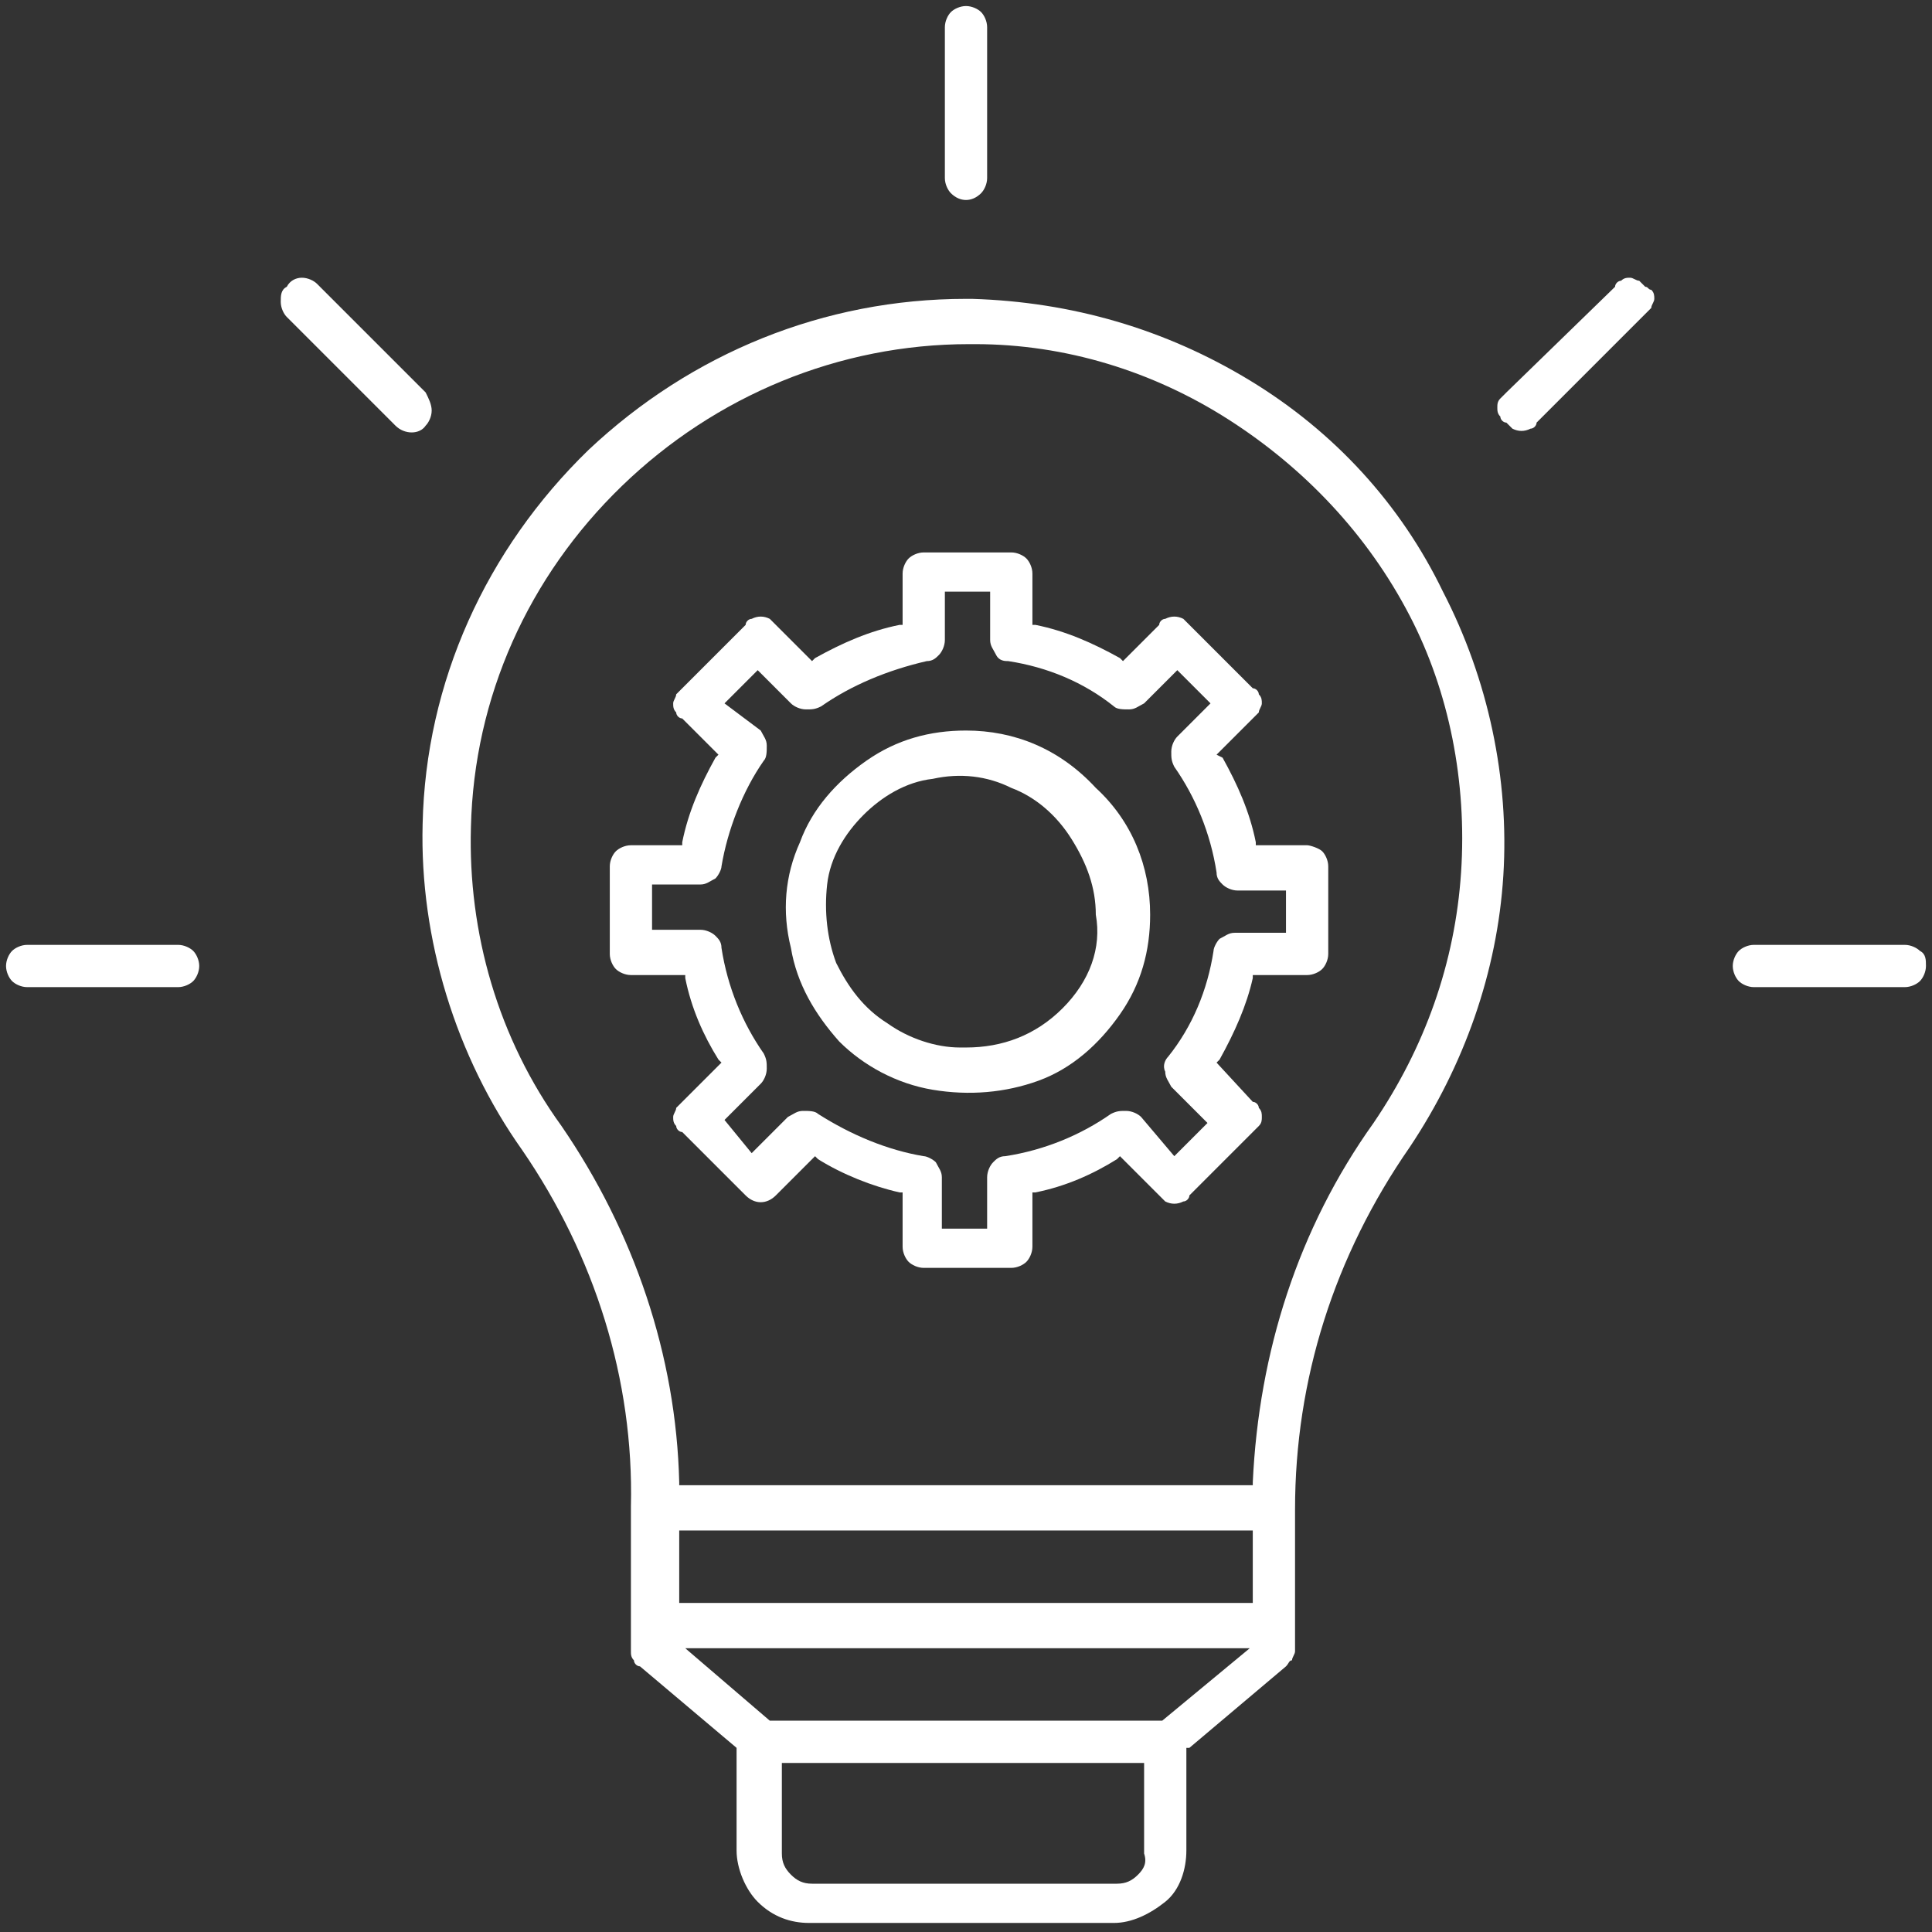
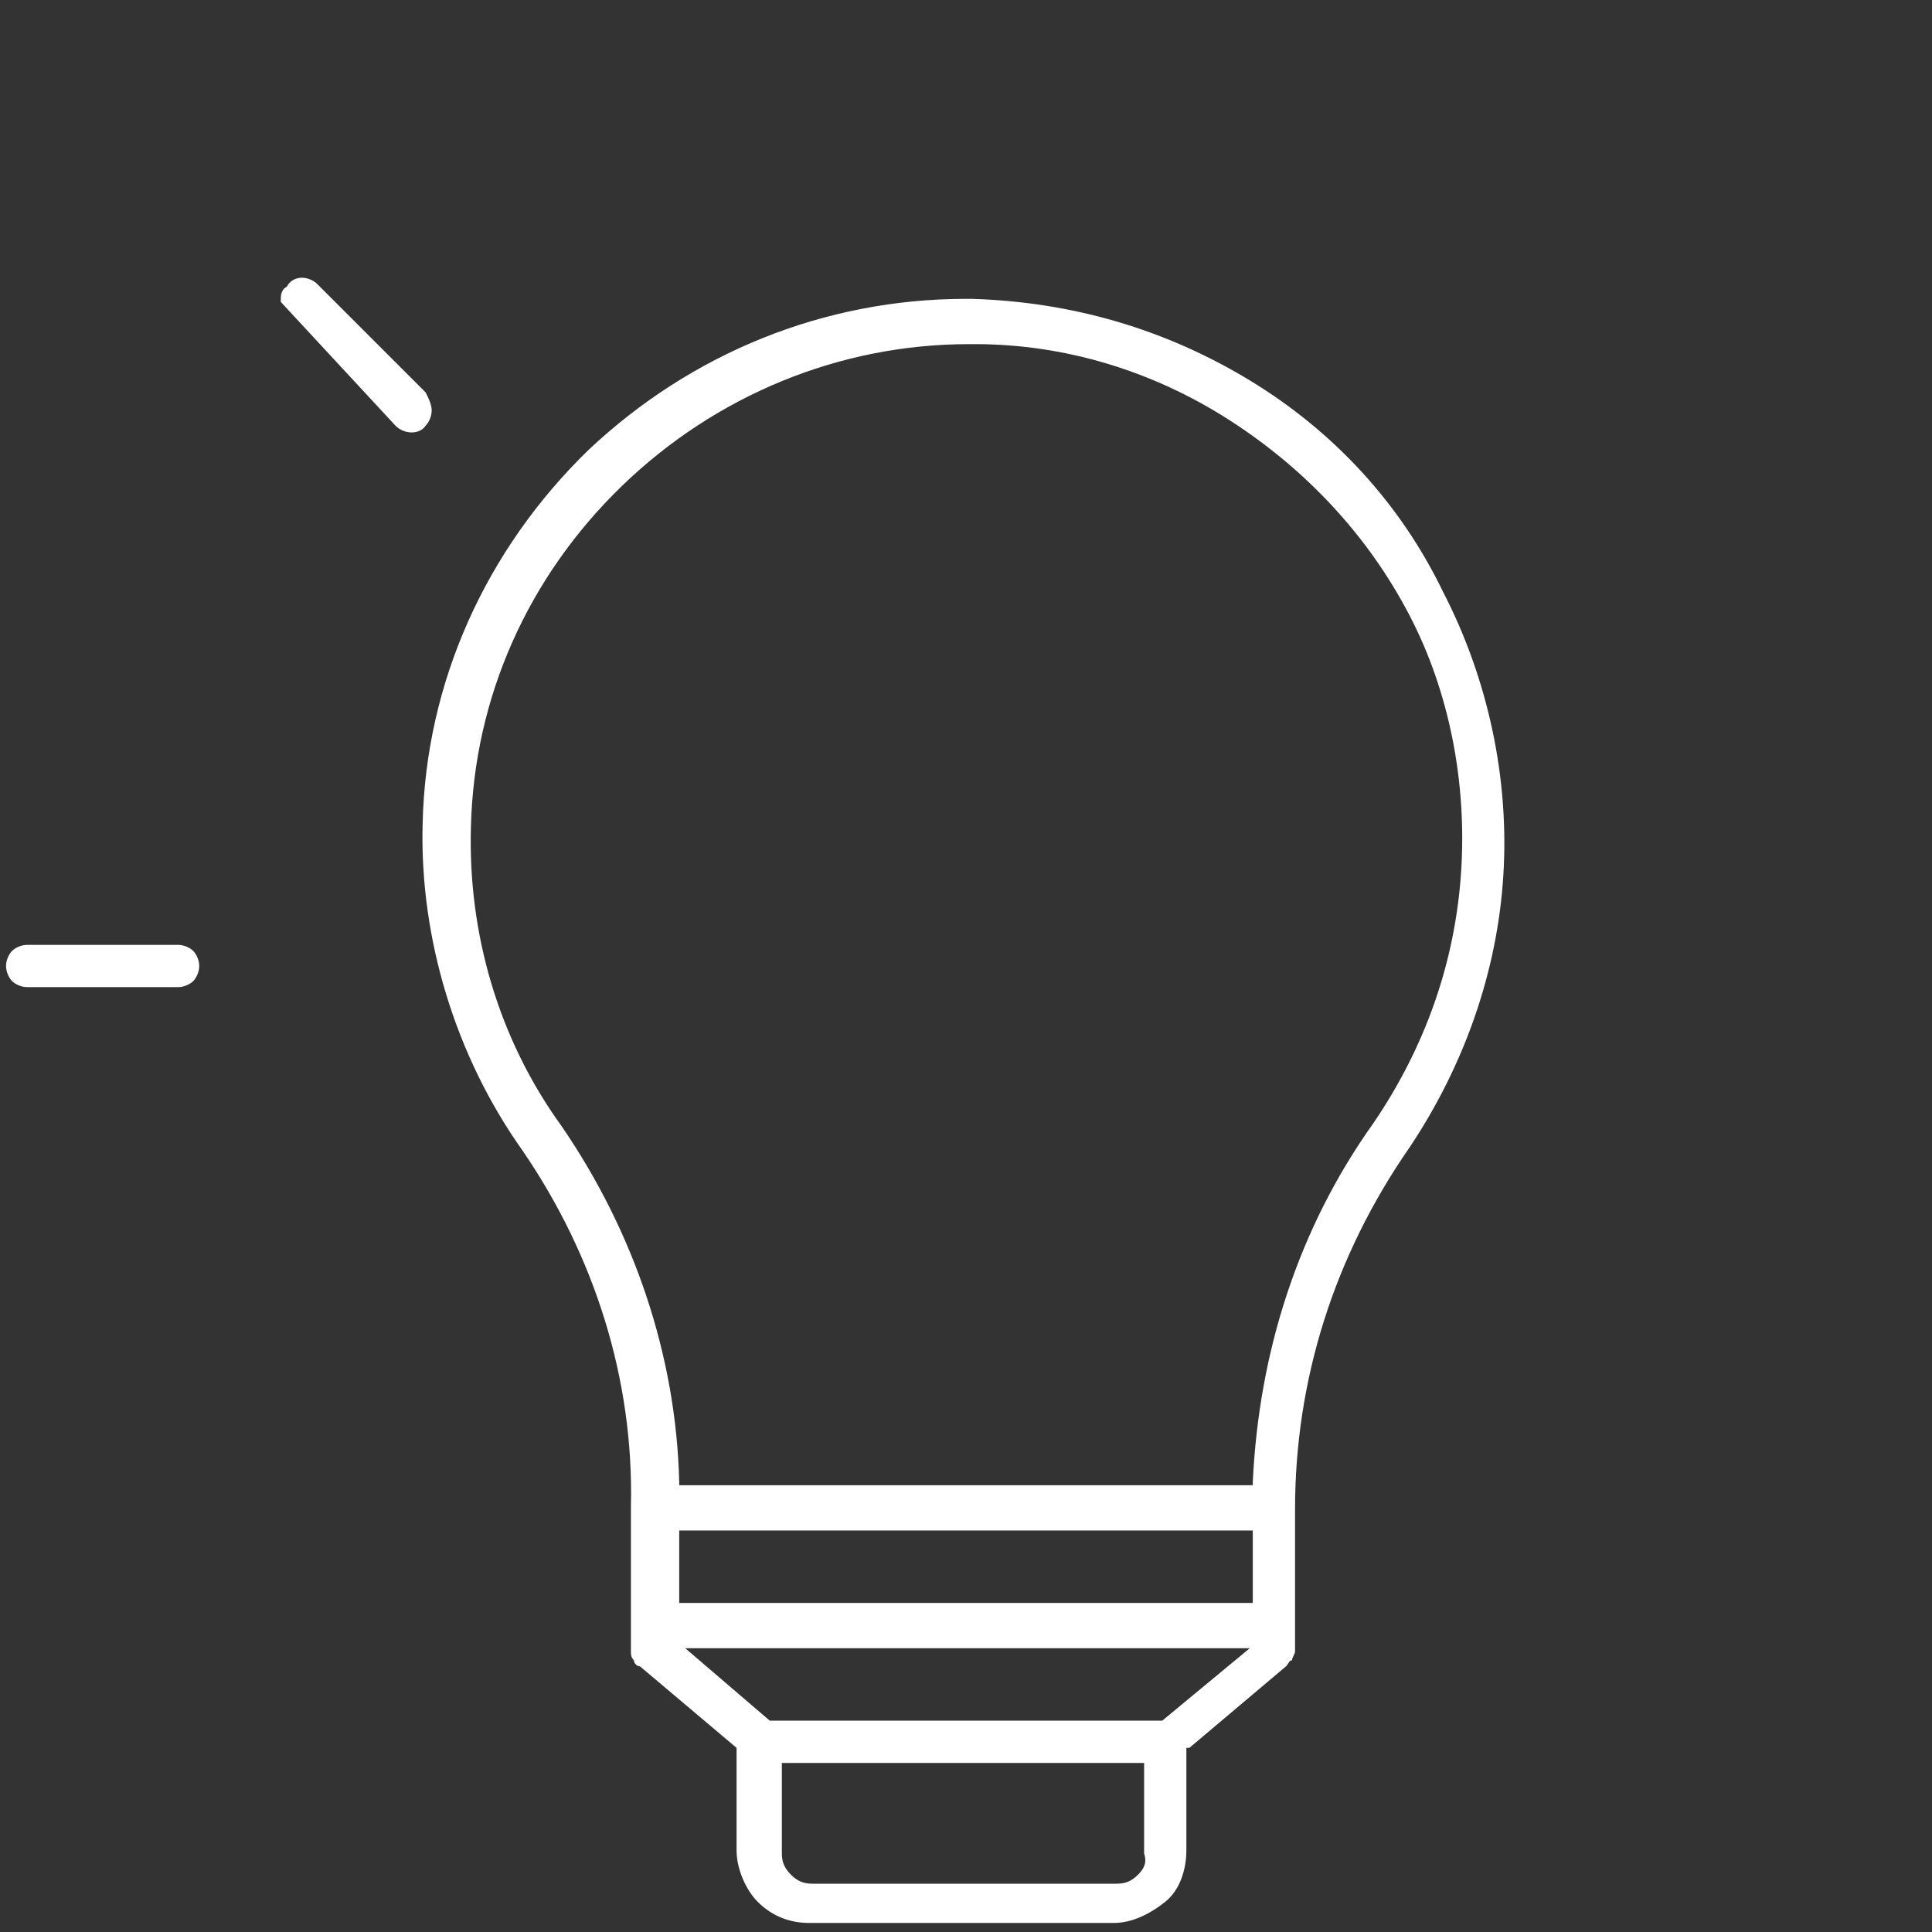
<svg xmlns="http://www.w3.org/2000/svg" width="64" height="64" viewBox="0 0 64 64" fill="none">
  <rect x="0" y="0" width="64" height="64" fill="#333333" stroke="none" />
  <path d="M41.4 12.6C38.6 10.9 35.5 10 32.2 9.9C32.1 9.9 32.1 9.9 32 9.9C27.3 9.9 22.9 11.7 19.5 14.9C16.1 18.2 14.1 22.6 14 27.3C13.9 31.1 15.1 35 17.3 38.1C19.7 41.6 21 45.7 20.9 49.9V54.7C20.9 54.8 20.9 54.9 21 55C21 55.1 21.1 55.2 21.2 55.2L24.4 57.9V61.3C24.4 61.9 24.7 62.6 25.1 63C25.6 63.5 26.2 63.7 26.8 63.7H36.9C37.5 63.7 38.1 63.4 38.6 63C39.1 62.6 39.3 61.9 39.3 61.3V57.9H39.4L42.6 55.2C42.7 55.1 42.7 55 42.8 55C42.8 54.9 42.9 54.8 42.9 54.7V50C42.9 45.7 44.2 41.6 46.7 38C48.5 35.3 49.6 32.2 49.8 29C50 25.8 49.3 22.5 47.8 19.6C46.4 16.7 44.2 14.3 41.4 12.6ZM37.7 62.1C37.5 62.3 37.3 62.4 37 62.4H26.9C26.6 62.4 26.4 62.3 26.2 62.1C26 61.9 25.9 61.7 25.9 61.4V58.4H37.9V61.4C38 61.7 37.9 61.9 37.7 62.1ZM38.5 57H25.5L22.7 54.6H41.4L38.5 57ZM41.5 53.1H22.5V50.7H41.5V53.1ZM48.4 28.9C48.2 31.9 47.2 34.7 45.5 37.2L45.4 37.1L45.5 37.2C43 40.7 41.7 44.8 41.5 49.1V49.2H22.5V49.1C22.4 44.9 21 40.8 18.6 37.3C16.5 34.4 15.5 30.9 15.6 27.4C15.7 23.1 17.5 19.1 20.6 16.1C23.7 13.1 27.8 11.4 32.1 11.4H32.3C35.3 11.4 38.2 12.3 40.7 13.9C43.2 15.5 45.3 17.7 46.7 20.4C48 22.9 48.6 25.9 48.4 28.9Z" fill="white" />
-   <path d="M43.3 28H41.6V27.9C41.4 26.9 41 26 40.5 25.1L40.3 25L41.5 23.8C41.6 23.7 41.6 23.7 41.7 23.6C41.7 23.5 41.8 23.4 41.8 23.3C41.8 23.2 41.8 23.1 41.7 23C41.7 22.9 41.6 22.8 41.5 22.8L39.4 20.7C39.3 20.6 39.3 20.6 39.2 20.5C39 20.4 38.8 20.4 38.6 20.5C38.5 20.5 38.4 20.6 38.4 20.7L37.2 21.9L37.1 21.8C36.2 21.3 35.3 20.9 34.3 20.7H34.2V19C34.2 18.8 34.1 18.6 34 18.5C33.9 18.4 33.7 18.3 33.5 18.3H30.6C30.4 18.3 30.2 18.4 30.1 18.5C30 18.6 29.9 18.8 29.9 19V20.7H29.8C28.8 20.9 27.9 21.3 27 21.8L26.9 21.9L25.7 20.7C25.6 20.6 25.6 20.6 25.5 20.5C25.3 20.4 25.1 20.4 24.9 20.5C24.8 20.5 24.7 20.6 24.7 20.7L22.6 22.8C22.5 22.9 22.5 22.9 22.4 23C22.4 23.1 22.3 23.2 22.3 23.3C22.3 23.4 22.3 23.5 22.4 23.6C22.4 23.7 22.5 23.8 22.6 23.8L23.8 25L23.7 25.1C23.2 26 22.8 26.9 22.6 27.9V28H20.9C20.7 28 20.5 28.1 20.4 28.2C20.3 28.3 20.2 28.5 20.2 28.7V31.6C20.2 31.8 20.3 32 20.4 32.1C20.5 32.2 20.7 32.3 20.9 32.3H22.7V32.4C22.9 33.4 23.3 34.3 23.8 35.1L23.9 35.2L22.6 36.5C22.5 36.6 22.5 36.6 22.4 36.7C22.4 36.8 22.3 36.9 22.3 37C22.3 37.1 22.3 37.2 22.4 37.3C22.4 37.4 22.5 37.5 22.6 37.5L24.7 39.6C25 39.9 25.4 39.9 25.7 39.6L27 38.3L27.1 38.4C27.9 38.9 28.9 39.3 29.8 39.5H29.9V41.3C29.9 41.5 30 41.7 30.1 41.8C30.2 41.9 30.4 42 30.6 42H33.5C33.7 42 33.9 41.9 34 41.8C34.1 41.7 34.2 41.5 34.2 41.3V39.5H34.3C35.3 39.3 36.2 38.9 37 38.4L37.1 38.3L38.4 39.6C38.5 39.7 38.5 39.7 38.6 39.8C38.8 39.9 39 39.9 39.2 39.8C39.3 39.8 39.4 39.7 39.4 39.6L41.5 37.5C41.6 37.4 41.6 37.4 41.7 37.3C41.8 37.2 41.8 37.1 41.8 37C41.8 36.9 41.8 36.8 41.7 36.7C41.7 36.6 41.6 36.5 41.5 36.5L40.3 35.2L40.4 35.1C40.9 34.2 41.3 33.3 41.5 32.4V32.3H43.3C43.5 32.3 43.7 32.2 43.8 32.1C43.9 32 44 31.8 44 31.6V28.7C44 28.5 43.9 28.3 43.8 28.2C43.7 28.1 43.4 28 43.3 28ZM42.5 30.9H40.9C40.7 30.9 40.6 31 40.4 31.1C40.3 31.2 40.2 31.4 40.2 31.5C40 32.8 39.5 34 38.7 35C38.6 35.1 38.5 35.3 38.6 35.5C38.6 35.7 38.7 35.8 38.8 36L40 37.2L38.9 38.3L37.8 37C37.7 36.9 37.5 36.8 37.3 36.8C37.1 36.8 37 36.8 36.8 36.9C35.8 37.6 34.6 38.1 33.3 38.3C33.1 38.3 33 38.4 32.9 38.5C32.8 38.6 32.7 38.8 32.7 39V40.7H31.2V39C31.2 38.8 31.1 38.7 31 38.5C30.9 38.4 30.7 38.3 30.6 38.3C29.4 38.1 28.2 37.6 27.1 36.9C27 36.8 26.8 36.8 26.6 36.8C26.4 36.8 26.3 36.9 26.1 37L24.9 38.2L24 37.1L25.2 35.9C25.3 35.8 25.4 35.6 25.4 35.4C25.4 35.2 25.4 35.1 25.3 34.9C24.6 33.9 24.1 32.7 23.9 31.4C23.9 31.2 23.8 31.1 23.7 31C23.6 30.9 23.4 30.8 23.2 30.8H21.6V29.3H23.2C23.4 29.3 23.5 29.2 23.7 29.1C23.8 29 23.9 28.8 23.9 28.7C24.1 27.5 24.6 26.2 25.3 25.2C25.4 25.1 25.4 24.9 25.4 24.7C25.4 24.5 25.3 24.4 25.2 24.2L24 23.3L25.1 22.2L26.2 23.3C26.3 23.4 26.5 23.5 26.7 23.5C26.9 23.5 27 23.5 27.2 23.4C28.2 22.7 29.4 22.2 30.7 21.9C30.9 21.9 31 21.8 31.1 21.7C31.2 21.6 31.3 21.4 31.3 21.2V19.6H32.8V21.2C32.8 21.4 32.9 21.5 33 21.7C33.1 21.9 33.3 21.9 33.4 21.9C34.7 22.1 35.9 22.6 36.9 23.4C37 23.5 37.2 23.5 37.4 23.5C37.6 23.5 37.7 23.4 37.9 23.3L39 22.2L40.1 23.3L39 24.4C38.9 24.5 38.8 24.7 38.8 24.9C38.8 25.1 38.8 25.2 38.9 25.4C39.6 26.4 40.1 27.6 40.3 28.9C40.3 29.1 40.4 29.2 40.5 29.3C40.6 29.4 40.8 29.5 41 29.5H42.6V30.9H42.5Z" fill="white" />
-   <path d="M32 24.2C30.8 24.2 29.7 24.5 28.7 25.2C27.7 25.9 26.9 26.8 26.5 27.9C26 29 25.9 30.2 26.2 31.4C26.4 32.6 27 33.6 27.8 34.5C28.6 35.3 29.7 35.9 30.9 36.1C32.1 36.3 33.3 36.2 34.4 35.8C35.5 35.4 36.4 34.6 37.1 33.6C37.8 32.6 38.1 31.5 38.1 30.3C38.1 28.7 37.5 27.2 36.3 26.1C35.1 24.8 33.6 24.2 32 24.2ZM35.2 33.4C34.3 34.3 33.2 34.7 32 34.7H31.8C31 34.7 30.1 34.4 29.4 33.9C28.6 33.4 28.1 32.7 27.7 31.9C27.4 31.1 27.3 30.2 27.4 29.3C27.5 28.4 28 27.6 28.6 27C29.2 26.4 30 25.9 30.9 25.8C31.8 25.6 32.7 25.7 33.5 26.1C34.3 26.4 35 27 35.5 27.8C36 28.6 36.3 29.4 36.3 30.3C36.5 31.4 36.1 32.5 35.2 33.4Z" fill="white" />
-   <path d="M32.5 6.4C32.6 6.3 32.7 6.1 32.7 5.9V0.9C32.7 0.7 32.6 0.5 32.5 0.4C32.4 0.3 32.2 0.2 32 0.2C31.8 0.2 31.6 0.3 31.5 0.4C31.4 0.5 31.3 0.7 31.3 0.9V5.9C31.3 6.1 31.4 6.3 31.5 6.4C31.8 6.7 32.2 6.7 32.5 6.4Z" fill="white" />
-   <path d="M54.501 9.5C54.401 9.4 54.401 9.4 54.301 9.3C54.201 9.3 54.101 9.2 54.001 9.2C53.901 9.2 53.801 9.2 53.701 9.3C53.601 9.3 53.501 9.4 53.501 9.5L49.901 13C49.801 13.1 49.801 13.1 49.701 13.2C49.601 13.3 49.601 13.4 49.601 13.5C49.601 13.6 49.601 13.7 49.701 13.8C49.701 13.9 49.801 14 49.901 14C50.001 14.1 50.001 14.1 50.101 14.2C50.301 14.3 50.501 14.3 50.701 14.2C50.801 14.2 50.901 14.1 50.901 14L54.501 10.4C54.601 10.3 54.601 10.3 54.701 10.2C54.701 10.1 54.801 10 54.801 9.9C54.801 9.8 54.801 9.7 54.701 9.6C54.601 9.6 54.601 9.5 54.501 9.5Z" fill="white" />
-   <path d="M63.6 31.5C63.5 31.4 63.3 31.3 63.1 31.3H58.1C57.9 31.3 57.7 31.4 57.6 31.5C57.5 31.6 57.4 31.8 57.4 32C57.4 32.2 57.5 32.4 57.6 32.5C57.7 32.6 57.9 32.7 58.1 32.7H63.1C63.3 32.7 63.5 32.6 63.6 32.5C63.7 32.4 63.8 32.2 63.8 32C63.8 31.8 63.8 31.6 63.6 31.5Z" fill="white" />
  <path d="M5.9 31.3H0.9C0.7 31.3 0.5 31.4 0.4 31.5C0.3 31.6 0.2 31.8 0.2 32C0.2 32.2 0.3 32.4 0.4 32.5C0.5 32.6 0.7 32.7 0.9 32.7H5.9C6.1 32.7 6.3 32.6 6.4 32.5C6.5 32.4 6.6 32.2 6.6 32C6.6 31.8 6.5 31.6 6.4 31.5C6.3 31.4 6.1 31.3 5.9 31.3Z" fill="white" />
-   <path d="M14.1 13L10.5 9.4C10.4 9.3 10.2 9.2 10 9.2C9.8 9.2 9.6 9.3 9.5 9.5C9.3 9.6 9.3 9.8 9.3 10C9.3 10.2 9.4 10.4 9.5 10.5L13.1 14.1C13.4 14.4 13.9 14.4 14.1 14.1C14.2 14 14.3 13.8 14.3 13.6C14.3 13.4 14.2 13.2 14.1 13Z" fill="white" />
+   <path d="M14.1 13L10.5 9.4C10.4 9.3 10.2 9.2 10 9.2C9.8 9.2 9.6 9.3 9.5 9.5C9.3 9.6 9.3 9.8 9.3 10L13.1 14.1C13.4 14.4 13.9 14.4 14.1 14.1C14.2 14 14.3 13.8 14.3 13.6C14.3 13.4 14.2 13.2 14.1 13Z" fill="white" />
</svg>